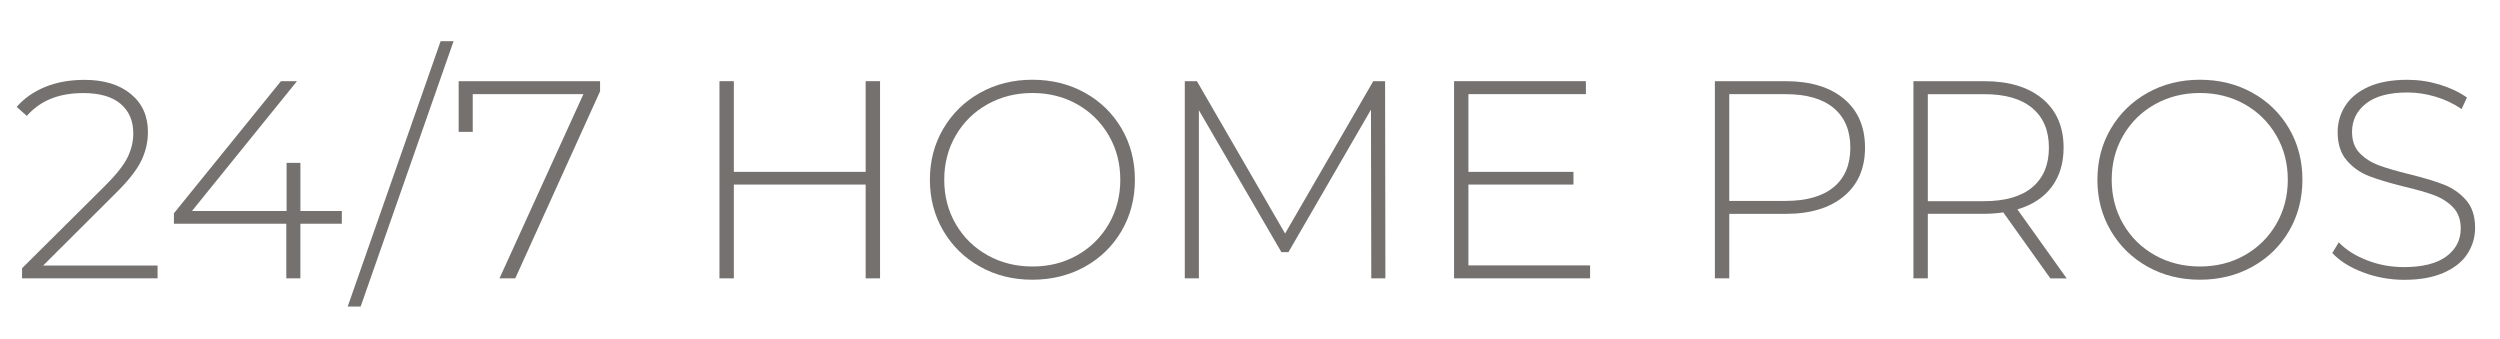
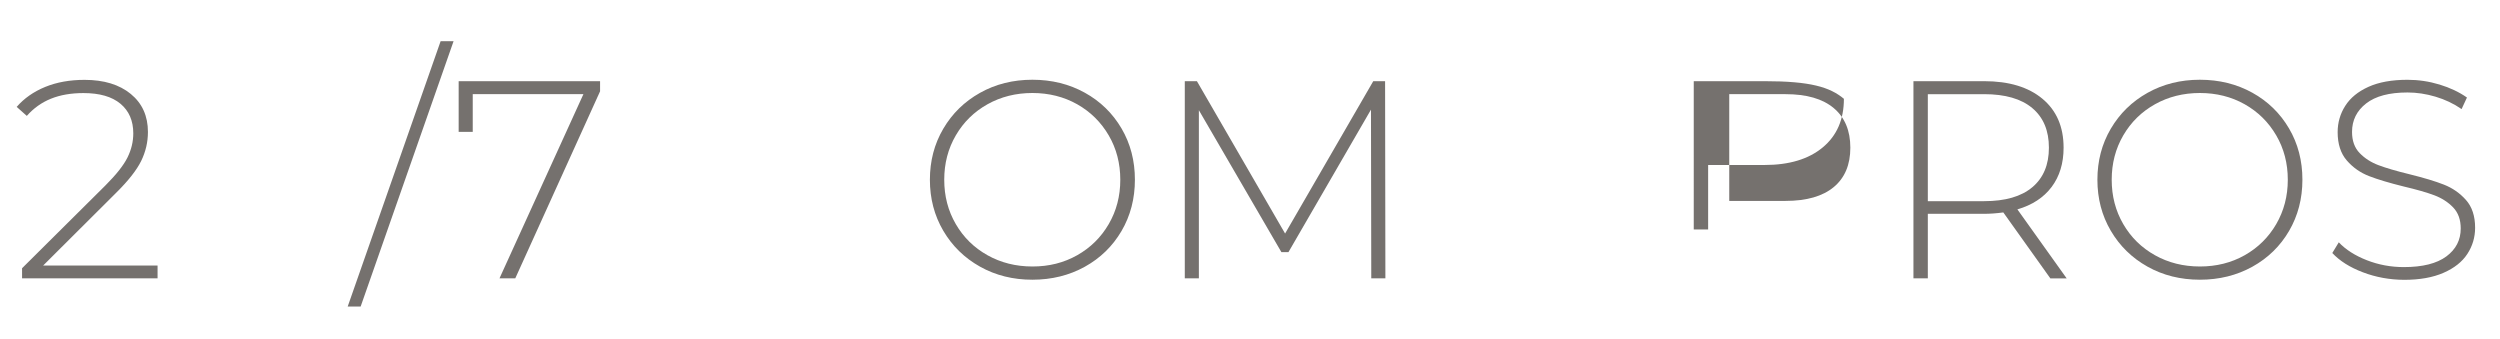
<svg xmlns="http://www.w3.org/2000/svg" version="1.1" id="Layer_1" x="0px" y="0px" viewBox="0 0 664 90" style="enable-background:new 0 0 664 90;" xml:space="preserve">
  <style type="text/css">
	.st0{fill:#75716E;}
</style>
  <g>
    <path class="st0" d="M41.85,70.49v3.44H5.86v-2.69l22.14-21.99c2.89-2.89,4.85-5.37,5.87-7.44c1.02-2.07,1.53-4.2,1.53-6.4   c0-3.34-1.14-5.96-3.4-7.85c-2.27-1.9-5.55-2.84-9.84-2.84c-3.29,0-6.17,0.5-8.64,1.5c-2.47,1-4.6,2.52-6.4,4.56l-2.69-2.39   c1.99-2.29,4.53-4.06,7.59-5.31c3.07-1.25,6.55-1.87,10.44-1.87c5.14,0,9.23,1.25,12.27,3.74c3.04,2.49,4.56,5.86,4.56,10.1   c0,2.69-0.6,5.26-1.8,7.71c-1.2,2.44-3.44,5.29-6.73,8.53l-19.3,19.23H41.85z" />
-     <path class="st0" d="M90.78,59.42h-11v14.51h-3.74V59.42H46.19v-2.77l28.43-35.09h4.26l-27.9,34.49h25.14V43.26h3.67v12.79h11   V59.42z" />
    <path class="st0" d="M117.03,10.94h3.44L95.79,81.41h-3.44L117.03,10.94z" />
    <path class="st0" d="M159.38,21.56v2.69l-22.52,49.67h-4.19L154.96,25h-29.4v10.02h-3.74V21.56H159.38z" />
-     <path class="st0" d="M233.74,21.56v52.37h-3.82V49.02h-35.01v24.91h-3.82V21.56h3.82v24.09h35.01V21.56H233.74z" />
    <path class="st0" d="M260.29,70.82c-4.14-2.32-7.39-5.5-9.76-9.54c-2.37-4.04-3.55-8.55-3.55-13.54c0-4.99,1.18-9.5,3.55-13.54   c2.37-4.04,5.62-7.22,9.76-9.54c4.14-2.32,8.78-3.48,13.92-3.48c5.14,0,9.77,1.15,13.91,3.44c4.14,2.29,7.39,5.46,9.76,9.5   c2.37,4.04,3.55,8.58,3.55,13.61c0,5.04-1.19,9.58-3.55,13.62c-2.37,4.04-5.62,7.21-9.76,9.5c-4.14,2.29-8.78,3.44-13.91,3.44   C269.07,74.3,264.43,73.14,260.29,70.82z M286.1,67.79c3.54-2,6.33-4.75,8.38-8.27s3.07-7.44,3.07-11.78   c0-4.34-1.02-8.27-3.07-11.78s-4.84-6.27-8.38-8.27c-3.54-1.99-7.51-2.99-11.89-2.99c-4.39,0-8.37,1-11.93,2.99   c-3.57,2-6.37,4.75-8.42,8.27c-2.05,3.52-3.07,7.44-3.07,11.78c0,4.34,1.02,8.27,3.07,11.78c2.04,3.52,4.85,6.27,8.42,8.27   c3.56,1.99,7.54,2.99,11.93,2.99C278.6,70.79,282.56,69.79,286.1,67.79z" />
    <path class="st0" d="M364.21,73.93l-0.08-44.81l-21.92,37.85h-1.87l-21.92-37.7v44.66h-3.74V21.56h3.22l23.42,40.47l23.42-40.47   h3.14l0.08,52.37H364.21z" />
-     <path class="st0" d="M422.33,70.49v3.44H386.2V21.56h35.01V25h-31.2v20.65h27.9v3.37h-27.9v21.47H422.33z" />
-     <path class="st0" d="M489.74,26.24c3.74,3.12,5.61,7.44,5.61,12.98c0,5.49-1.87,9.79-5.61,12.9c-3.74,3.12-8.9,4.68-15.49,4.68   h-14.96v17.13h-3.82V21.56h18.78C480.83,21.56,486,23.12,489.74,26.24z M487.04,49.69c2.94-2.44,4.41-5.93,4.41-10.47   c0-4.54-1.47-8.04-4.41-10.51s-7.21-3.7-12.79-3.7h-14.96v28.35h14.96C479.84,53.36,484.1,52.13,487.04,49.69z" />
+     <path class="st0" d="M489.74,26.24c0,5.49-1.87,9.79-5.61,12.9c-3.74,3.12-8.9,4.68-15.49,4.68   h-14.96v17.13h-3.82V21.56h18.78C480.83,21.56,486,23.12,489.74,26.24z M487.04,49.69c2.94-2.44,4.41-5.93,4.41-10.47   c0-4.54-1.47-8.04-4.41-10.51s-7.21-3.7-12.79-3.7h-14.96v28.35h14.96C479.84,53.36,484.1,52.13,487.04,49.69z" />
    <path class="st0" d="M544.57,73.93l-12.49-17.51c-1.85,0.25-3.54,0.37-5.09,0.37h-14.96v17.13h-3.82V21.56h18.78   c6.58,0,11.75,1.56,15.49,4.68c3.74,3.12,5.61,7.44,5.61,12.98c0,4.14-1.06,7.62-3.18,10.44c-2.12,2.82-5.15,4.8-9.09,5.95   l13.09,18.33H544.57z M526.99,53.43c5.59,0,9.85-1.23,12.79-3.7s4.41-5.97,4.41-10.51c0-4.54-1.47-8.04-4.41-10.51   s-7.21-3.7-12.79-3.7h-14.96v28.43H526.99z" />
    <path class="st0" d="M570.38,70.82c-4.14-2.32-7.39-5.5-9.76-9.54c-2.37-4.04-3.55-8.55-3.55-13.54c0-4.99,1.18-9.5,3.55-13.54   c2.37-4.04,5.62-7.22,9.76-9.54c4.14-2.32,8.78-3.48,13.91-3.48s9.78,1.15,13.92,3.44c4.14,2.29,7.39,5.46,9.76,9.5   c2.37,4.04,3.55,8.58,3.55,13.61c0,5.04-1.19,9.58-3.55,13.62s-5.62,7.21-9.76,9.5c-4.14,2.29-8.78,3.44-13.92,3.44   S574.52,73.14,570.38,70.82z M596.19,67.79c3.54-2,6.33-4.75,8.38-8.27c2.04-3.52,3.07-7.44,3.07-11.78   c0-4.34-1.02-8.27-3.07-11.78c-2.05-3.52-4.84-6.27-8.38-8.27c-3.54-1.99-7.51-2.99-11.9-2.99s-8.37,1-11.93,2.99   c-3.57,2-6.37,4.75-8.42,8.27c-2.05,3.52-3.07,7.44-3.07,11.78c0,4.34,1.02,8.27,3.07,11.78c2.04,3.52,4.85,6.27,8.42,8.27   c3.56,1.99,7.54,2.99,11.93,2.99S592.65,69.79,596.19,67.79z" />
    <path class="st0" d="M627.58,72.32c-3.47-1.32-6.17-3.03-8.12-5.12l1.72-2.84c1.84,1.94,4.33,3.53,7.44,4.75   c3.12,1.22,6.4,1.83,9.84,1.83c4.99,0,8.75-0.95,11.3-2.84c2.54-1.89,3.81-4.36,3.81-7.41c0-2.34-0.67-4.21-2.02-5.61   c-1.35-1.4-3.02-2.47-5.01-3.22c-2-0.75-4.69-1.52-8.08-2.32c-3.84-0.95-6.92-1.87-9.24-2.77c-2.32-0.9-4.29-2.28-5.91-4.15   c-1.62-1.87-2.43-4.38-2.43-7.52c0-2.54,0.67-4.87,2.02-6.99c1.35-2.12,3.4-3.8,6.17-5.05c2.77-1.25,6.22-1.87,10.36-1.87   c2.89,0,5.73,0.42,8.53,1.27c2.79,0.85,5.21,2,7.26,3.44l-1.42,3.07c-2.1-1.45-4.4-2.54-6.92-3.29c-2.52-0.75-5-1.12-7.44-1.12   c-4.84,0-8.5,0.97-11,2.92c-2.49,1.94-3.74,4.46-3.74,7.56c0,2.34,0.67,4.22,2.02,5.61c1.35,1.4,3.02,2.47,5.01,3.22   s4.71,1.55,8.16,2.39c3.84,0.95,6.91,1.87,9.2,2.77c2.29,0.9,4.25,2.26,5.87,4.08c1.62,1.82,2.43,4.28,2.43,7.37   c0,2.54-0.69,4.86-2.06,6.96s-3.48,3.77-6.32,5.01c-2.84,1.25-6.34,1.87-10.47,1.87C634.69,74.3,631.04,73.64,627.58,72.32z" />
  </g>
</svg>